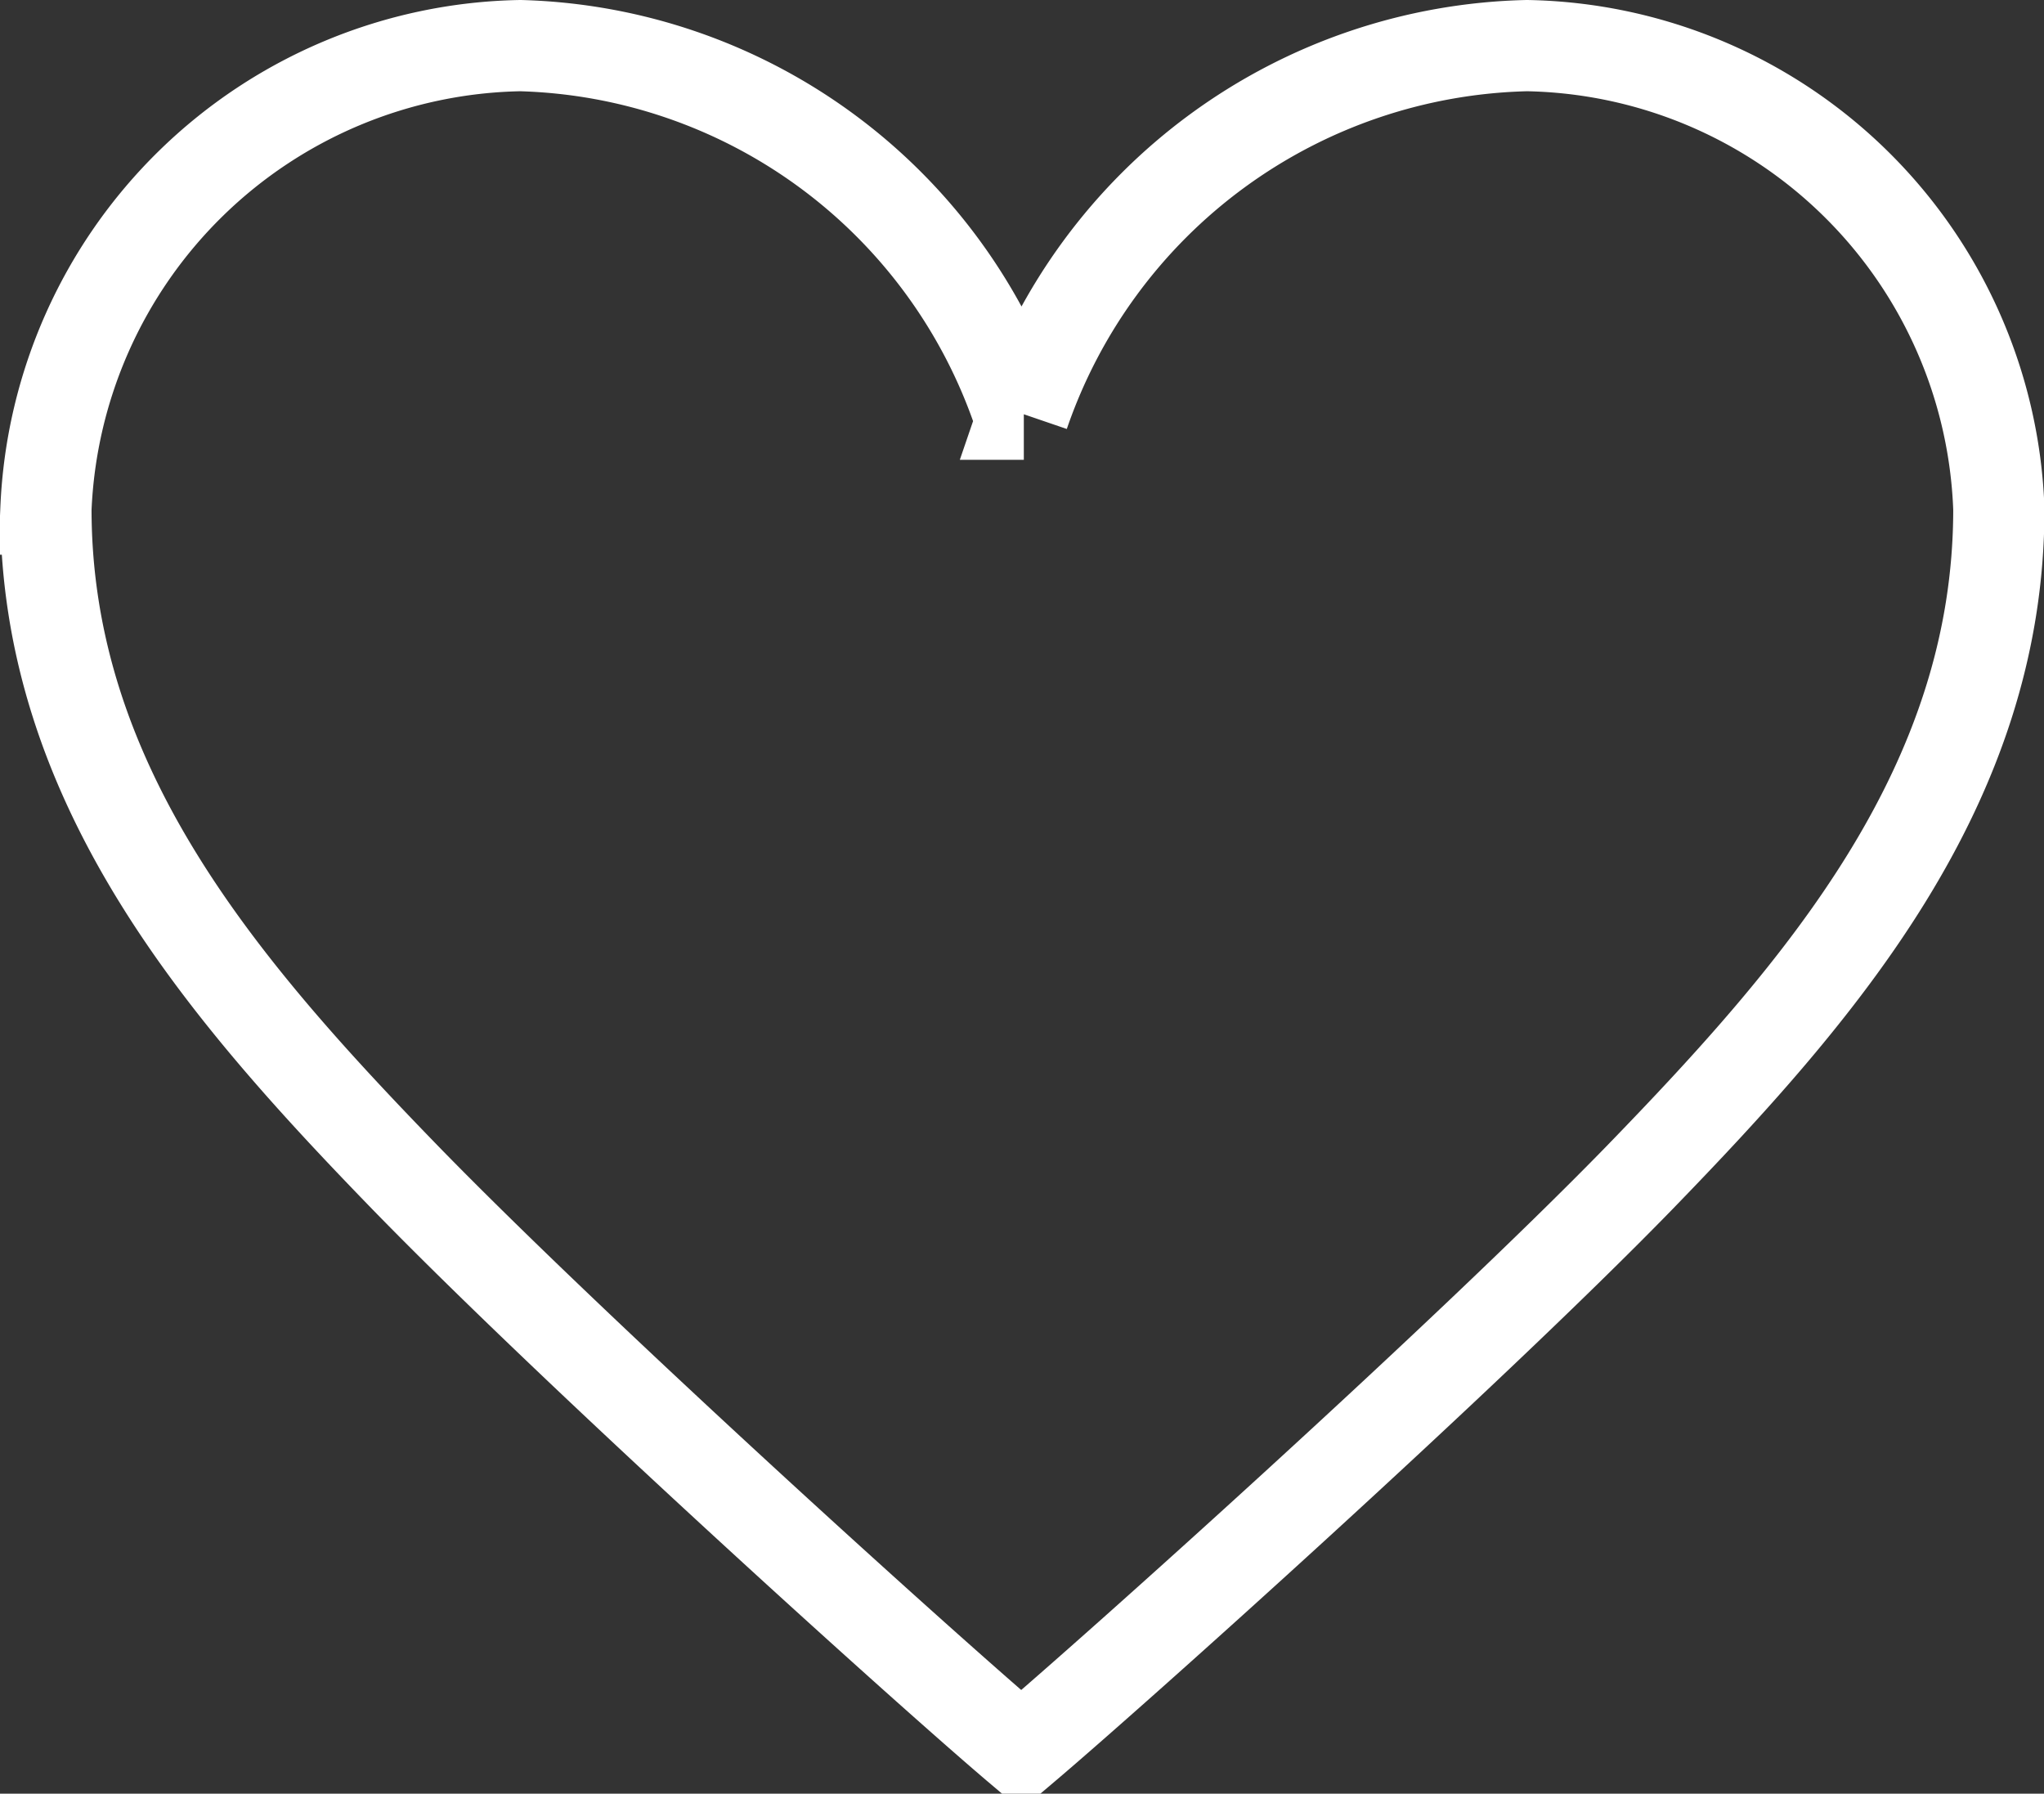
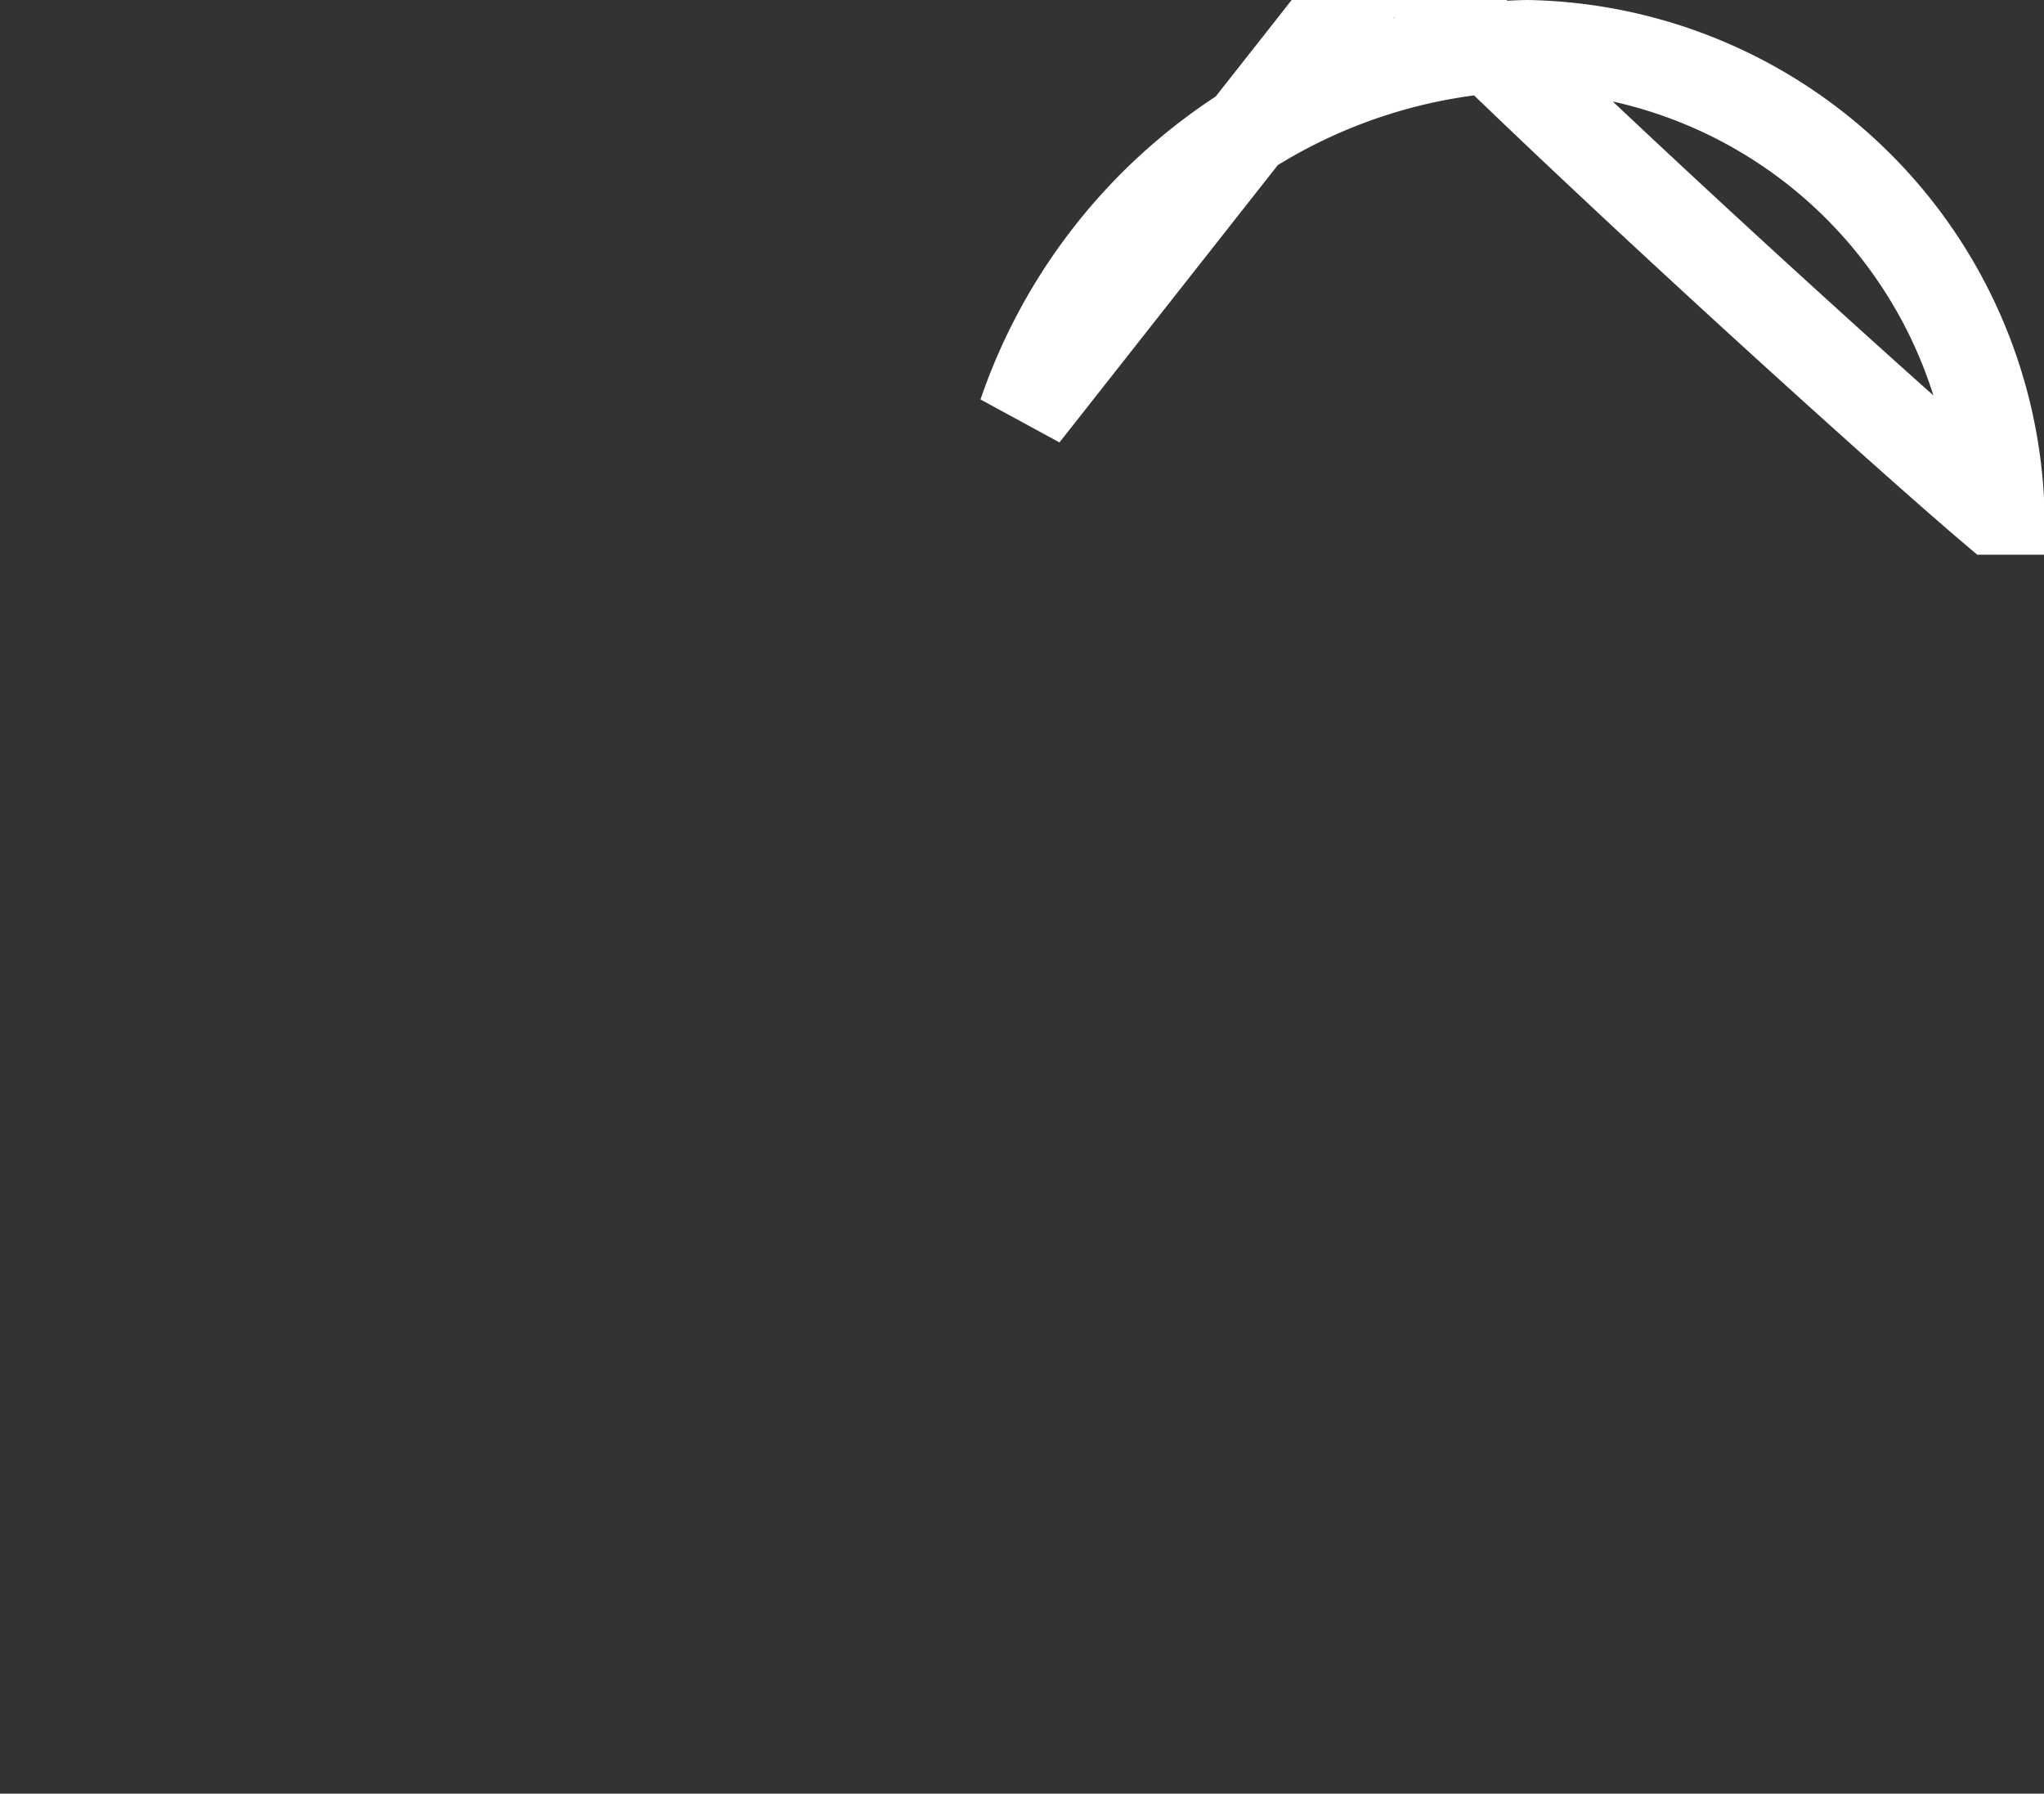
<svg xmlns="http://www.w3.org/2000/svg" width="44.812" height="39.32" viewBox="0 0 44.812 39.32">
  <rect x="0" y="0" width="44.812" height="39.32" fill="#333333" stroke="none" />
  <defs>
    <style>
      .cls-1 {
        fill: none;
        stroke: #fff;
        stroke-width: 2px;
        fill-rule: evenodd;
      }
    </style>
  </defs>
-   <path id="icon_favo_m.svg" class="cls-1" d="M510.88,7421.92a11.953,11.953,0,0,1,11.036-8.08A10.538,10.538,0,0,1,532.26,7424c0,6.07-3.893,10.55-7.891,14.67-3.838,3.94-11.516,10.82-13.489,12.49h-0.107c-1.973-1.67-9.6-8.55-13.437-12.49-4-4.12-7.891-8.6-7.891-14.67a10.6,10.6,0,0,1,10.4-10.16,11.873,11.873,0,0,1,10.932,8.08h0.107Z" transform="translate(-488.438 -7412.84)" />
+   <path id="icon_favo_m.svg" class="cls-1" d="M510.88,7421.92a11.953,11.953,0,0,1,11.036-8.08A10.538,10.538,0,0,1,532.26,7424h-0.107c-1.973-1.67-9.6-8.55-13.437-12.49-4-4.12-7.891-8.6-7.891-14.67a10.6,10.6,0,0,1,10.4-10.16,11.873,11.873,0,0,1,10.932,8.08h0.107Z" transform="translate(-488.438 -7412.84)" />
</svg>